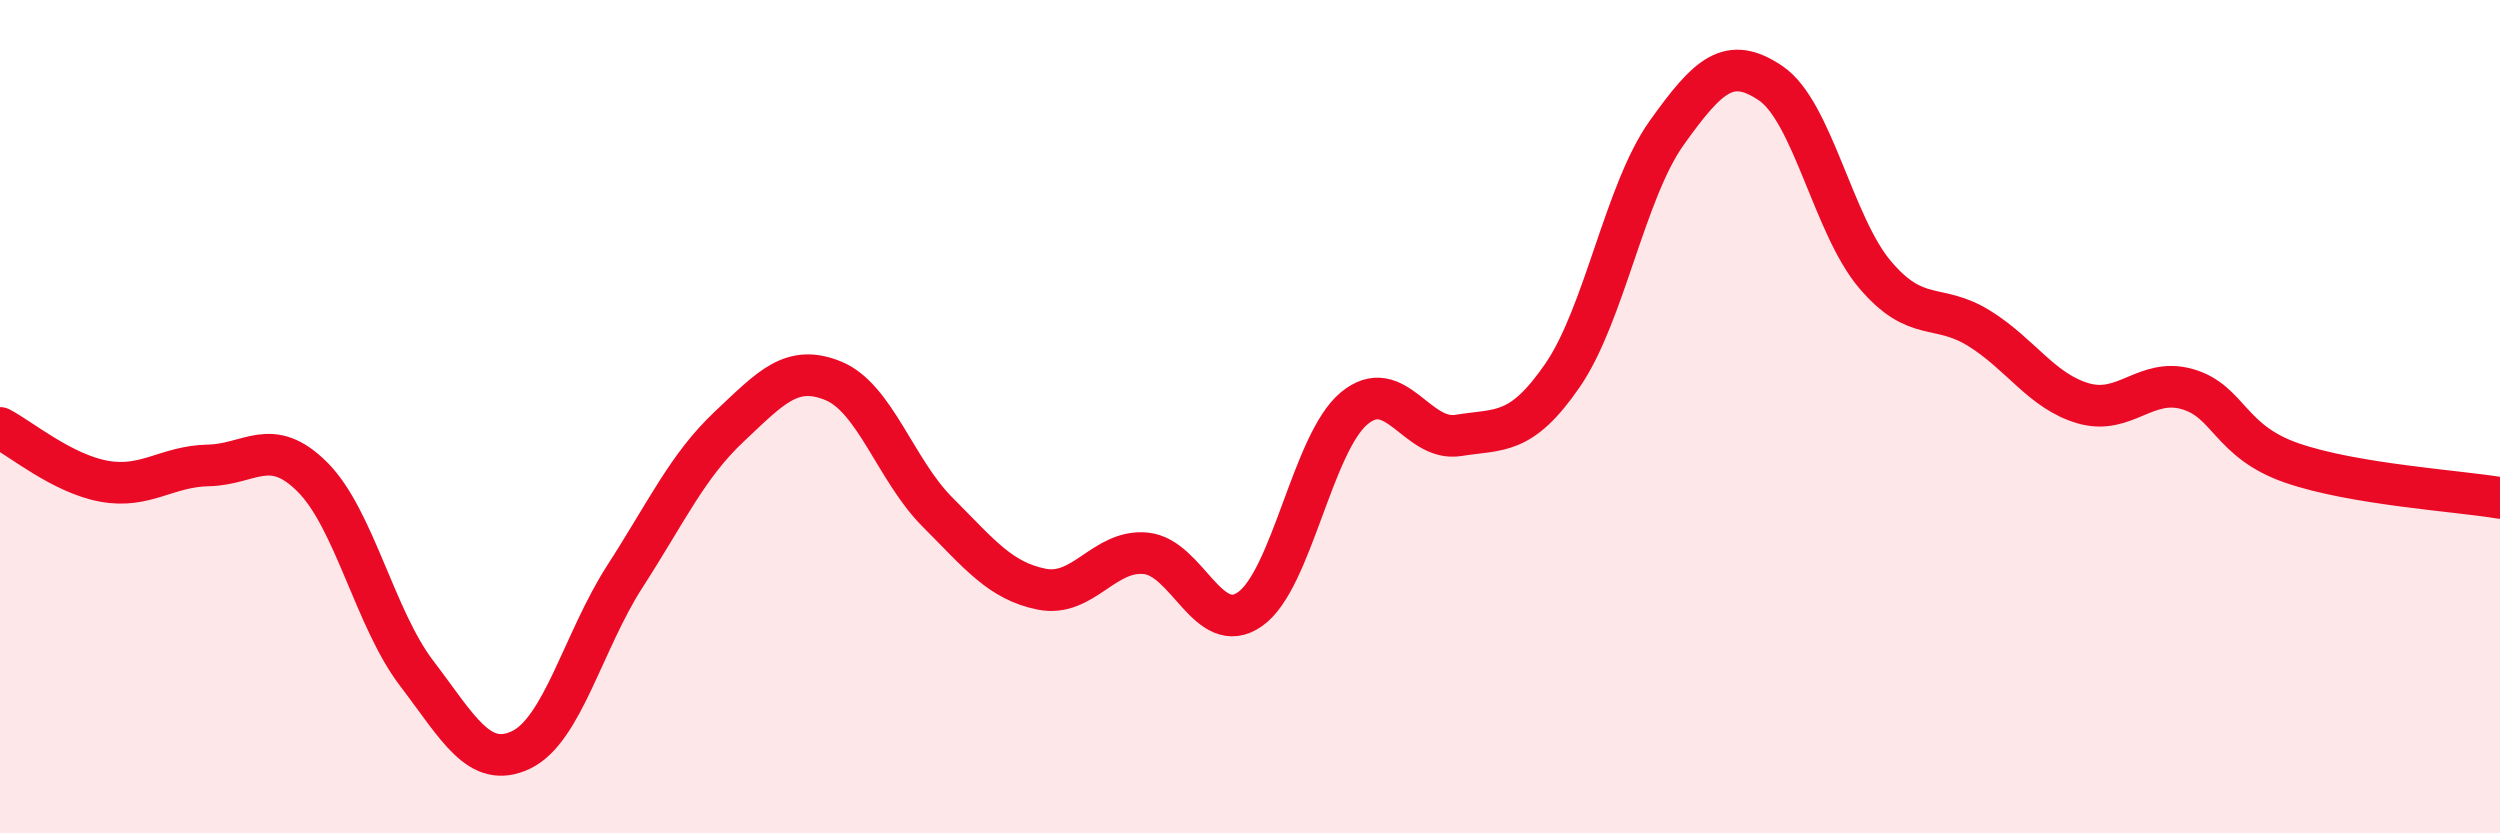
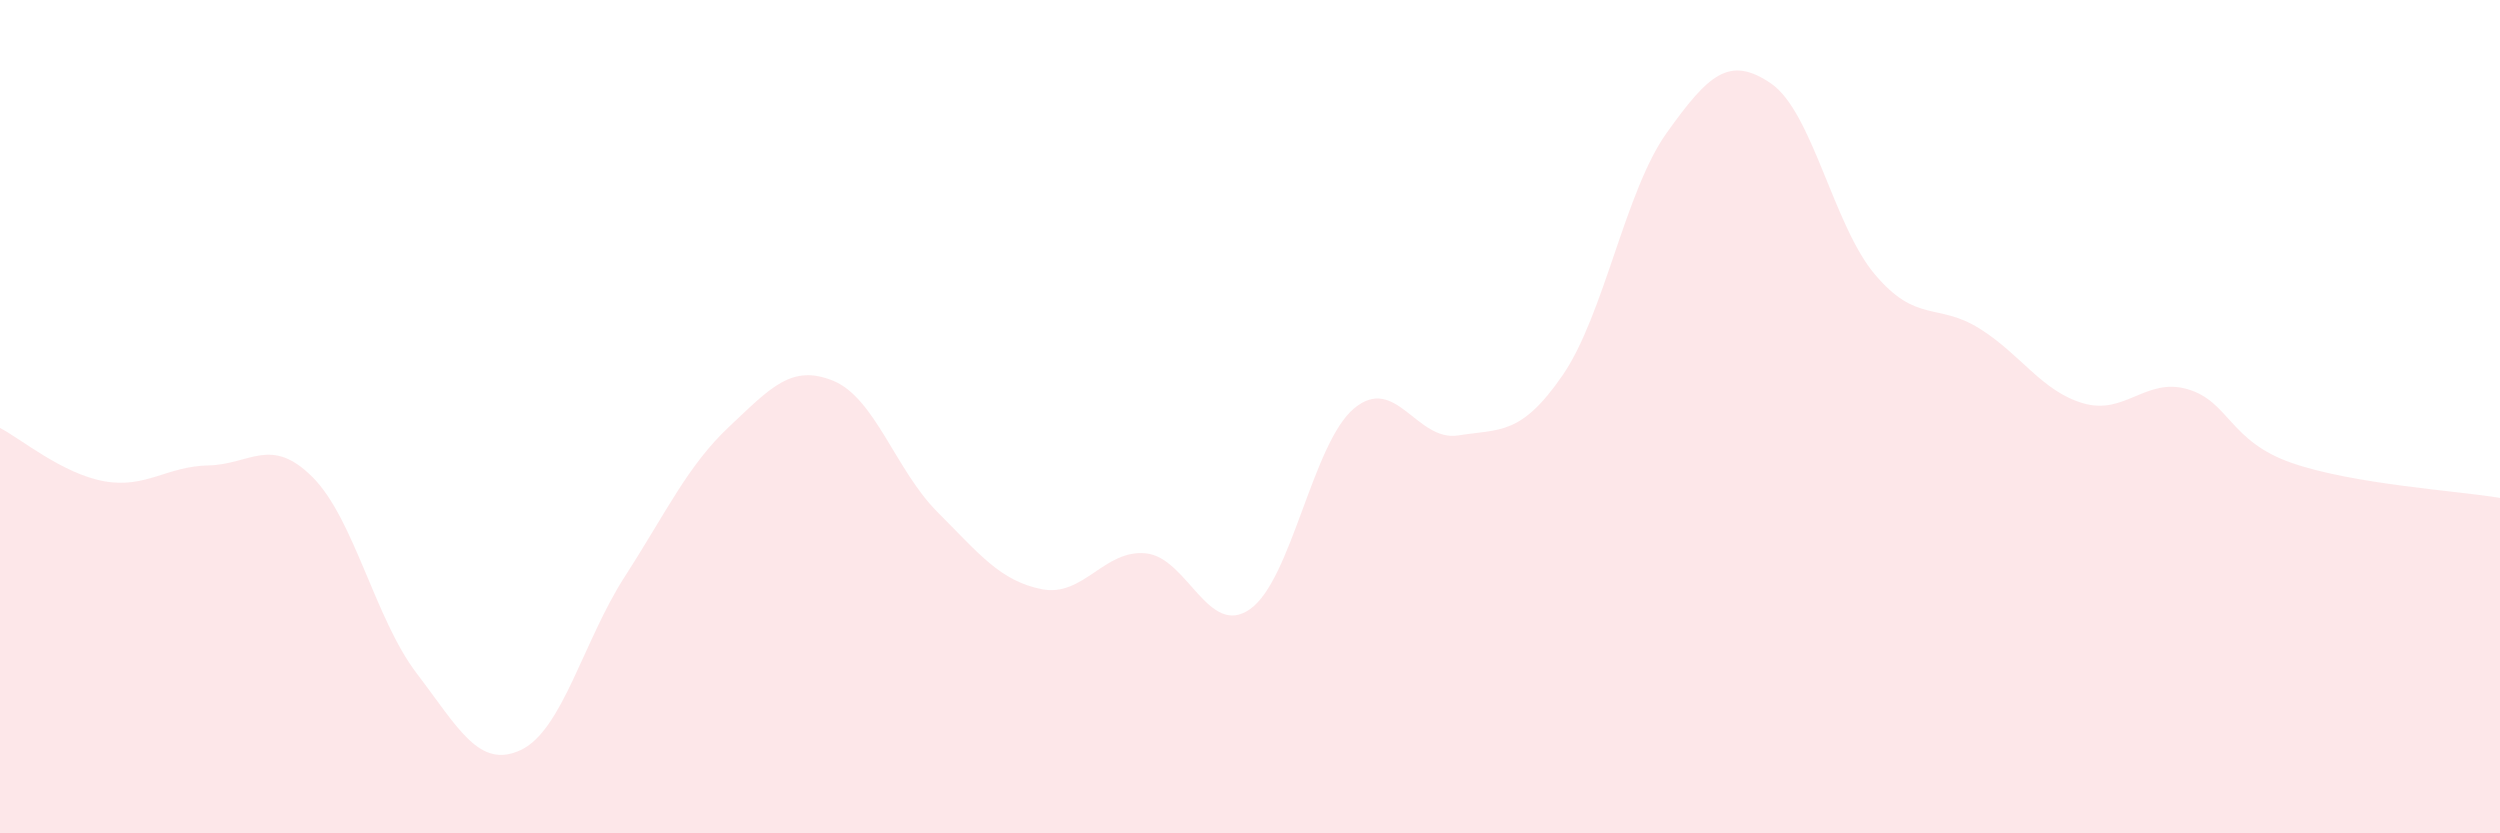
<svg xmlns="http://www.w3.org/2000/svg" width="60" height="20" viewBox="0 0 60 20">
  <path d="M 0,10.27 C 0.5,10.53 1.5,11.37 2.5,11.55 C 3.5,11.73 4,11.19 5,11.17 C 6,11.15 6.5,10.45 7.5,11.45 C 8.5,12.45 9,14.85 10,16.16 C 11,17.47 11.5,18.47 12.5,18 C 13.5,17.53 14,15.38 15,13.83 C 16,12.28 16.5,11.18 17.5,10.24 C 18.5,9.3 19,8.73 20,9.14 C 21,9.55 21.5,11.29 22.5,12.29 C 23.5,13.29 24,13.94 25,14.14 C 26,14.34 26.5,13.18 27.5,13.28 C 28.5,13.38 29,15.32 30,14.62 C 31,13.92 31.5,10.63 32.5,9.8 C 33.5,8.97 34,10.61 35,10.45 C 36,10.29 36.5,10.46 37.5,9.01 C 38.5,7.56 39,4.59 40,3.19 C 41,1.79 41.5,1.32 42.5,2 C 43.5,2.68 44,5.41 45,6.59 C 46,7.77 46.5,7.26 47.5,7.88 C 48.5,8.5 49,9.39 50,9.68 C 51,9.97 51.5,9.05 52.5,9.34 C 53.5,9.63 53.5,10.59 55,11.11 C 56.5,11.63 59,11.78 60,11.95L60 20L0 20Z" fill="#EB0A25" opacity="0.1" stroke-linecap="round" stroke-linejoin="round" />
-   <path d="M 0,10.27 C 0.5,10.53 1.5,11.37 2.5,11.55 C 3.5,11.73 4,11.19 5,11.17 C 6,11.15 6.5,10.45 7.5,11.45 C 8.5,12.45 9,14.85 10,16.16 C 11,17.47 11.5,18.47 12.5,18 C 13.5,17.53 14,15.38 15,13.83 C 16,12.28 16.5,11.18 17.5,10.24 C 18.5,9.3 19,8.73 20,9.14 C 21,9.55 21.5,11.29 22.5,12.29 C 23.5,13.29 24,13.94 25,14.14 C 26,14.34 26.5,13.18 27.5,13.28 C 28.5,13.38 29,15.32 30,14.62 C 31,13.92 31.5,10.63 32.5,9.8 C 33.5,8.97 34,10.61 35,10.45 C 36,10.29 36.5,10.46 37.5,9.01 C 38.5,7.56 39,4.59 40,3.19 C 41,1.79 41.5,1.32 42.5,2 C 43.5,2.68 44,5.41 45,6.59 C 46,7.77 46.5,7.26 47.5,7.88 C 48.5,8.5 49,9.39 50,9.68 C 51,9.97 51.5,9.05 52.5,9.34 C 53.5,9.63 53.5,10.59 55,11.11 C 56.5,11.63 59,11.78 60,11.95" stroke="#EB0A25" stroke-width="1" fill="none" stroke-linecap="round" stroke-linejoin="round" />
</svg>